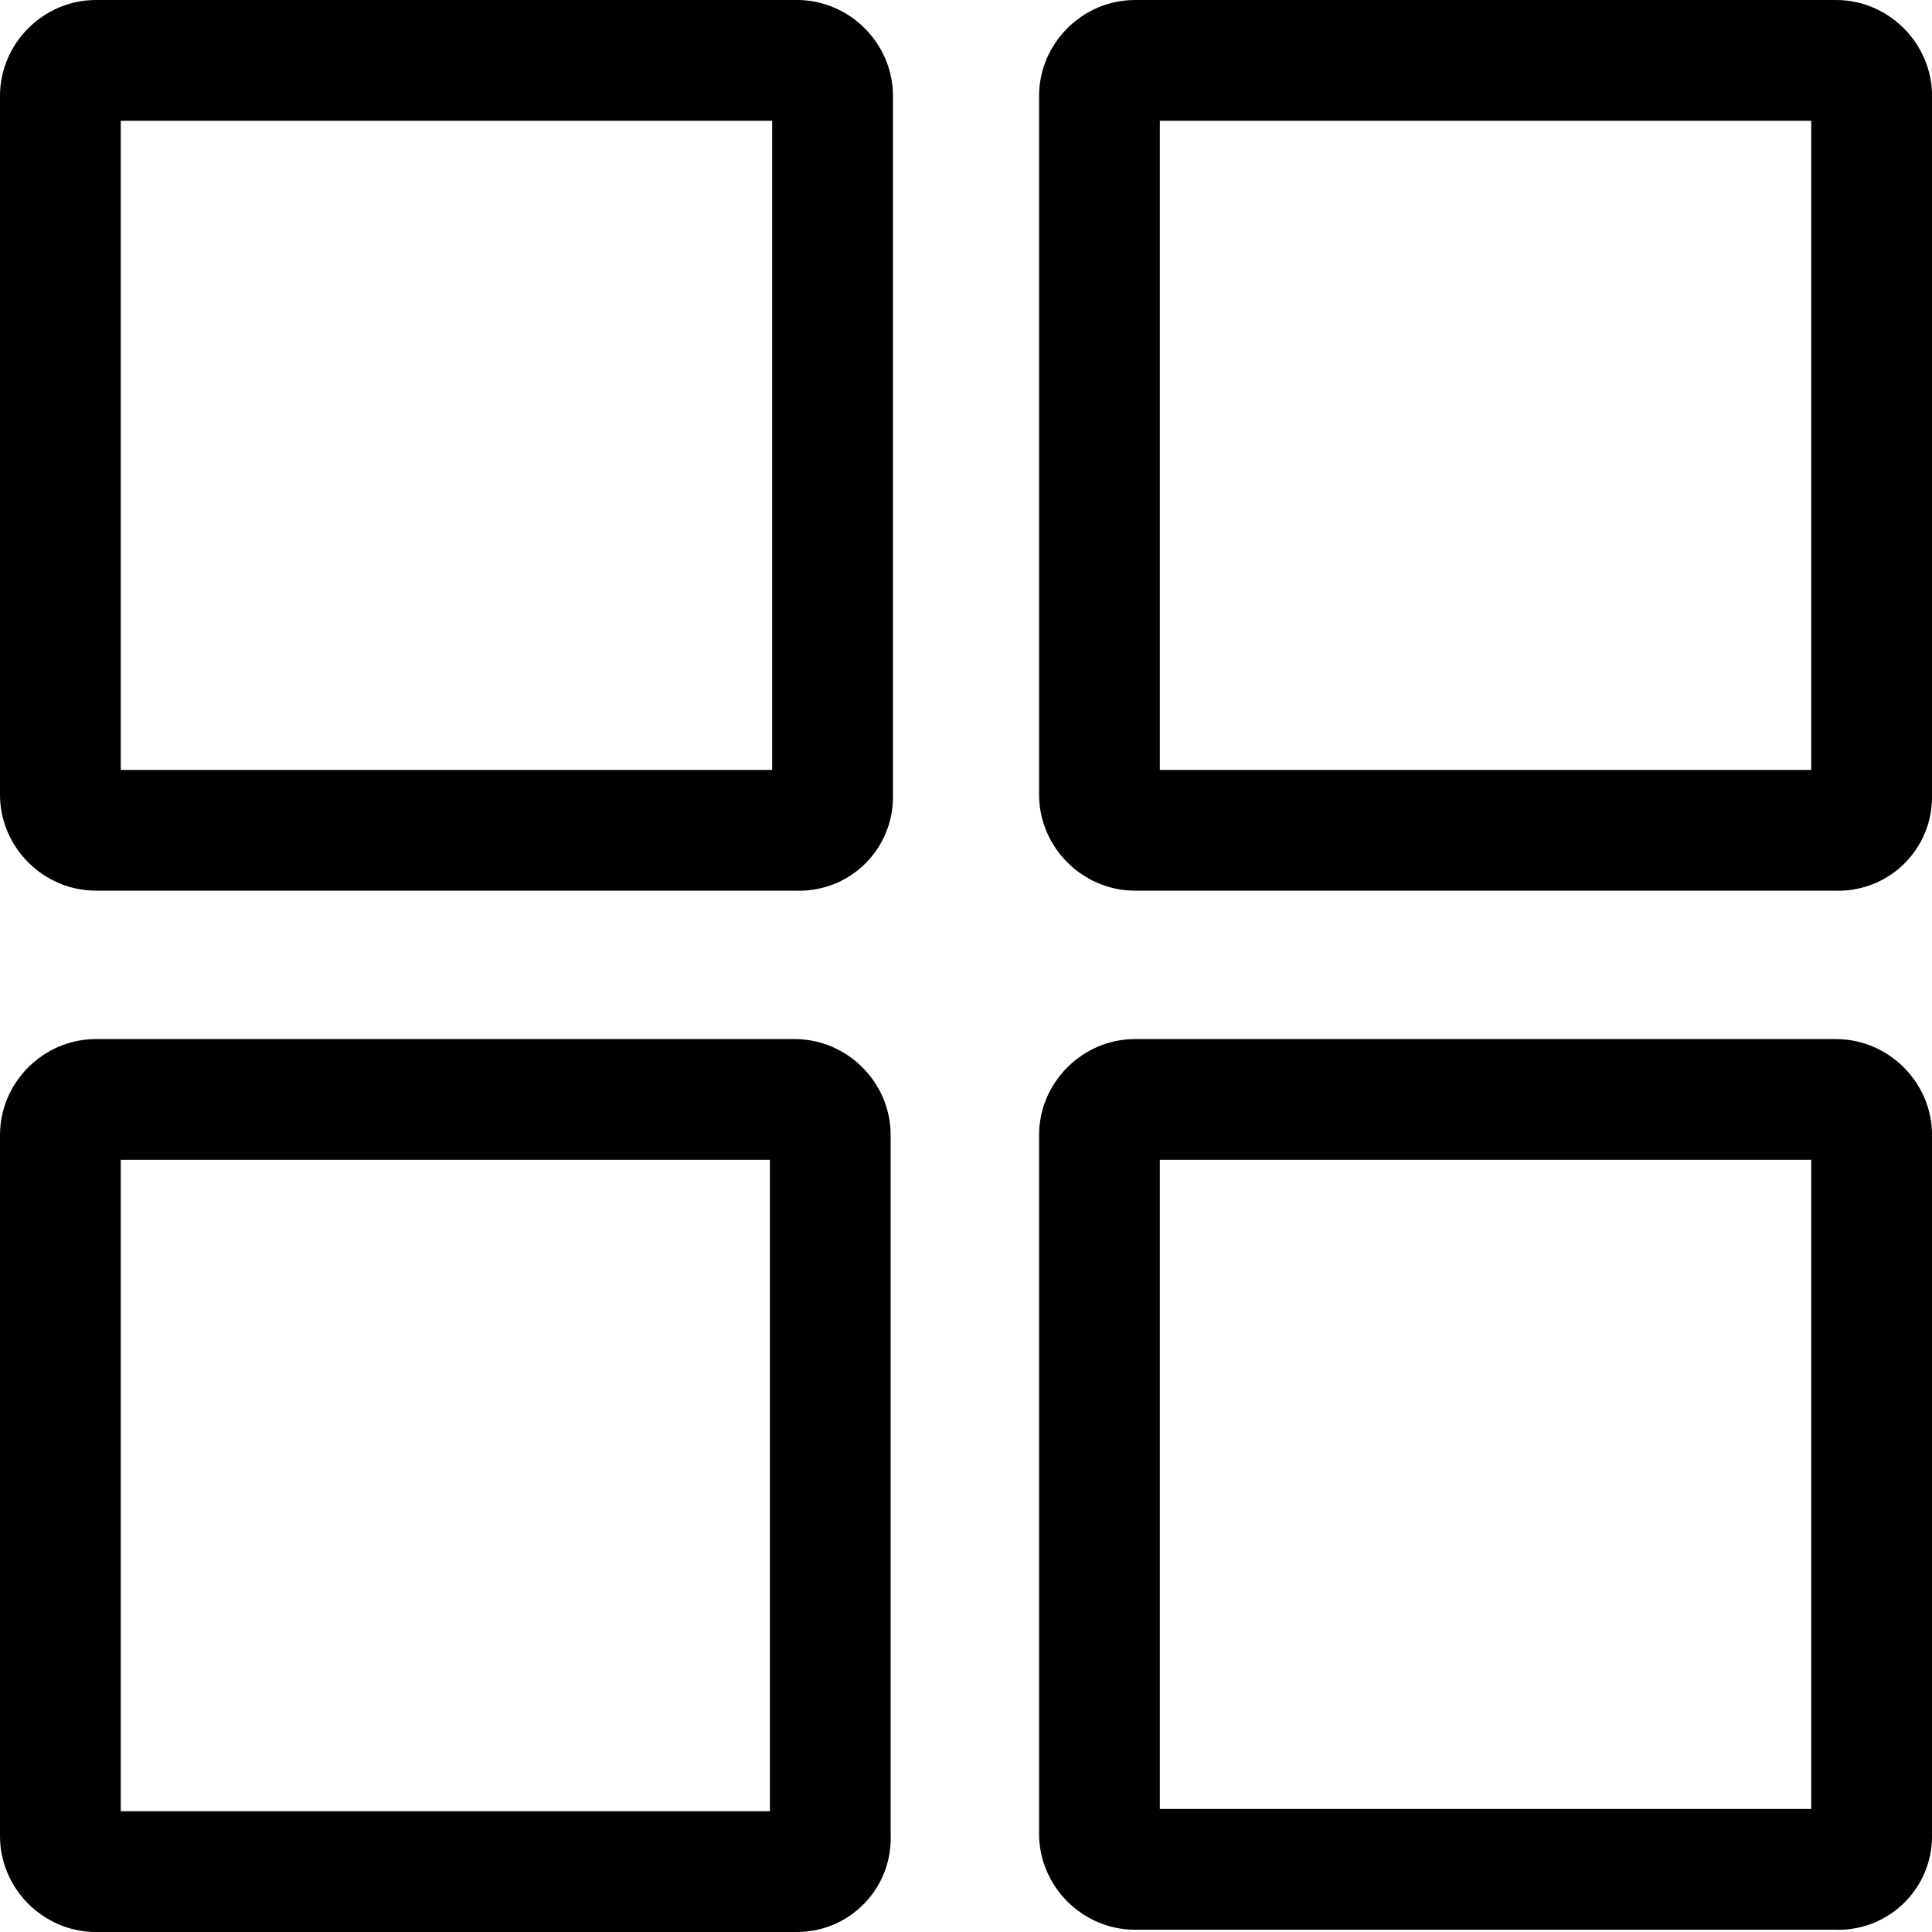
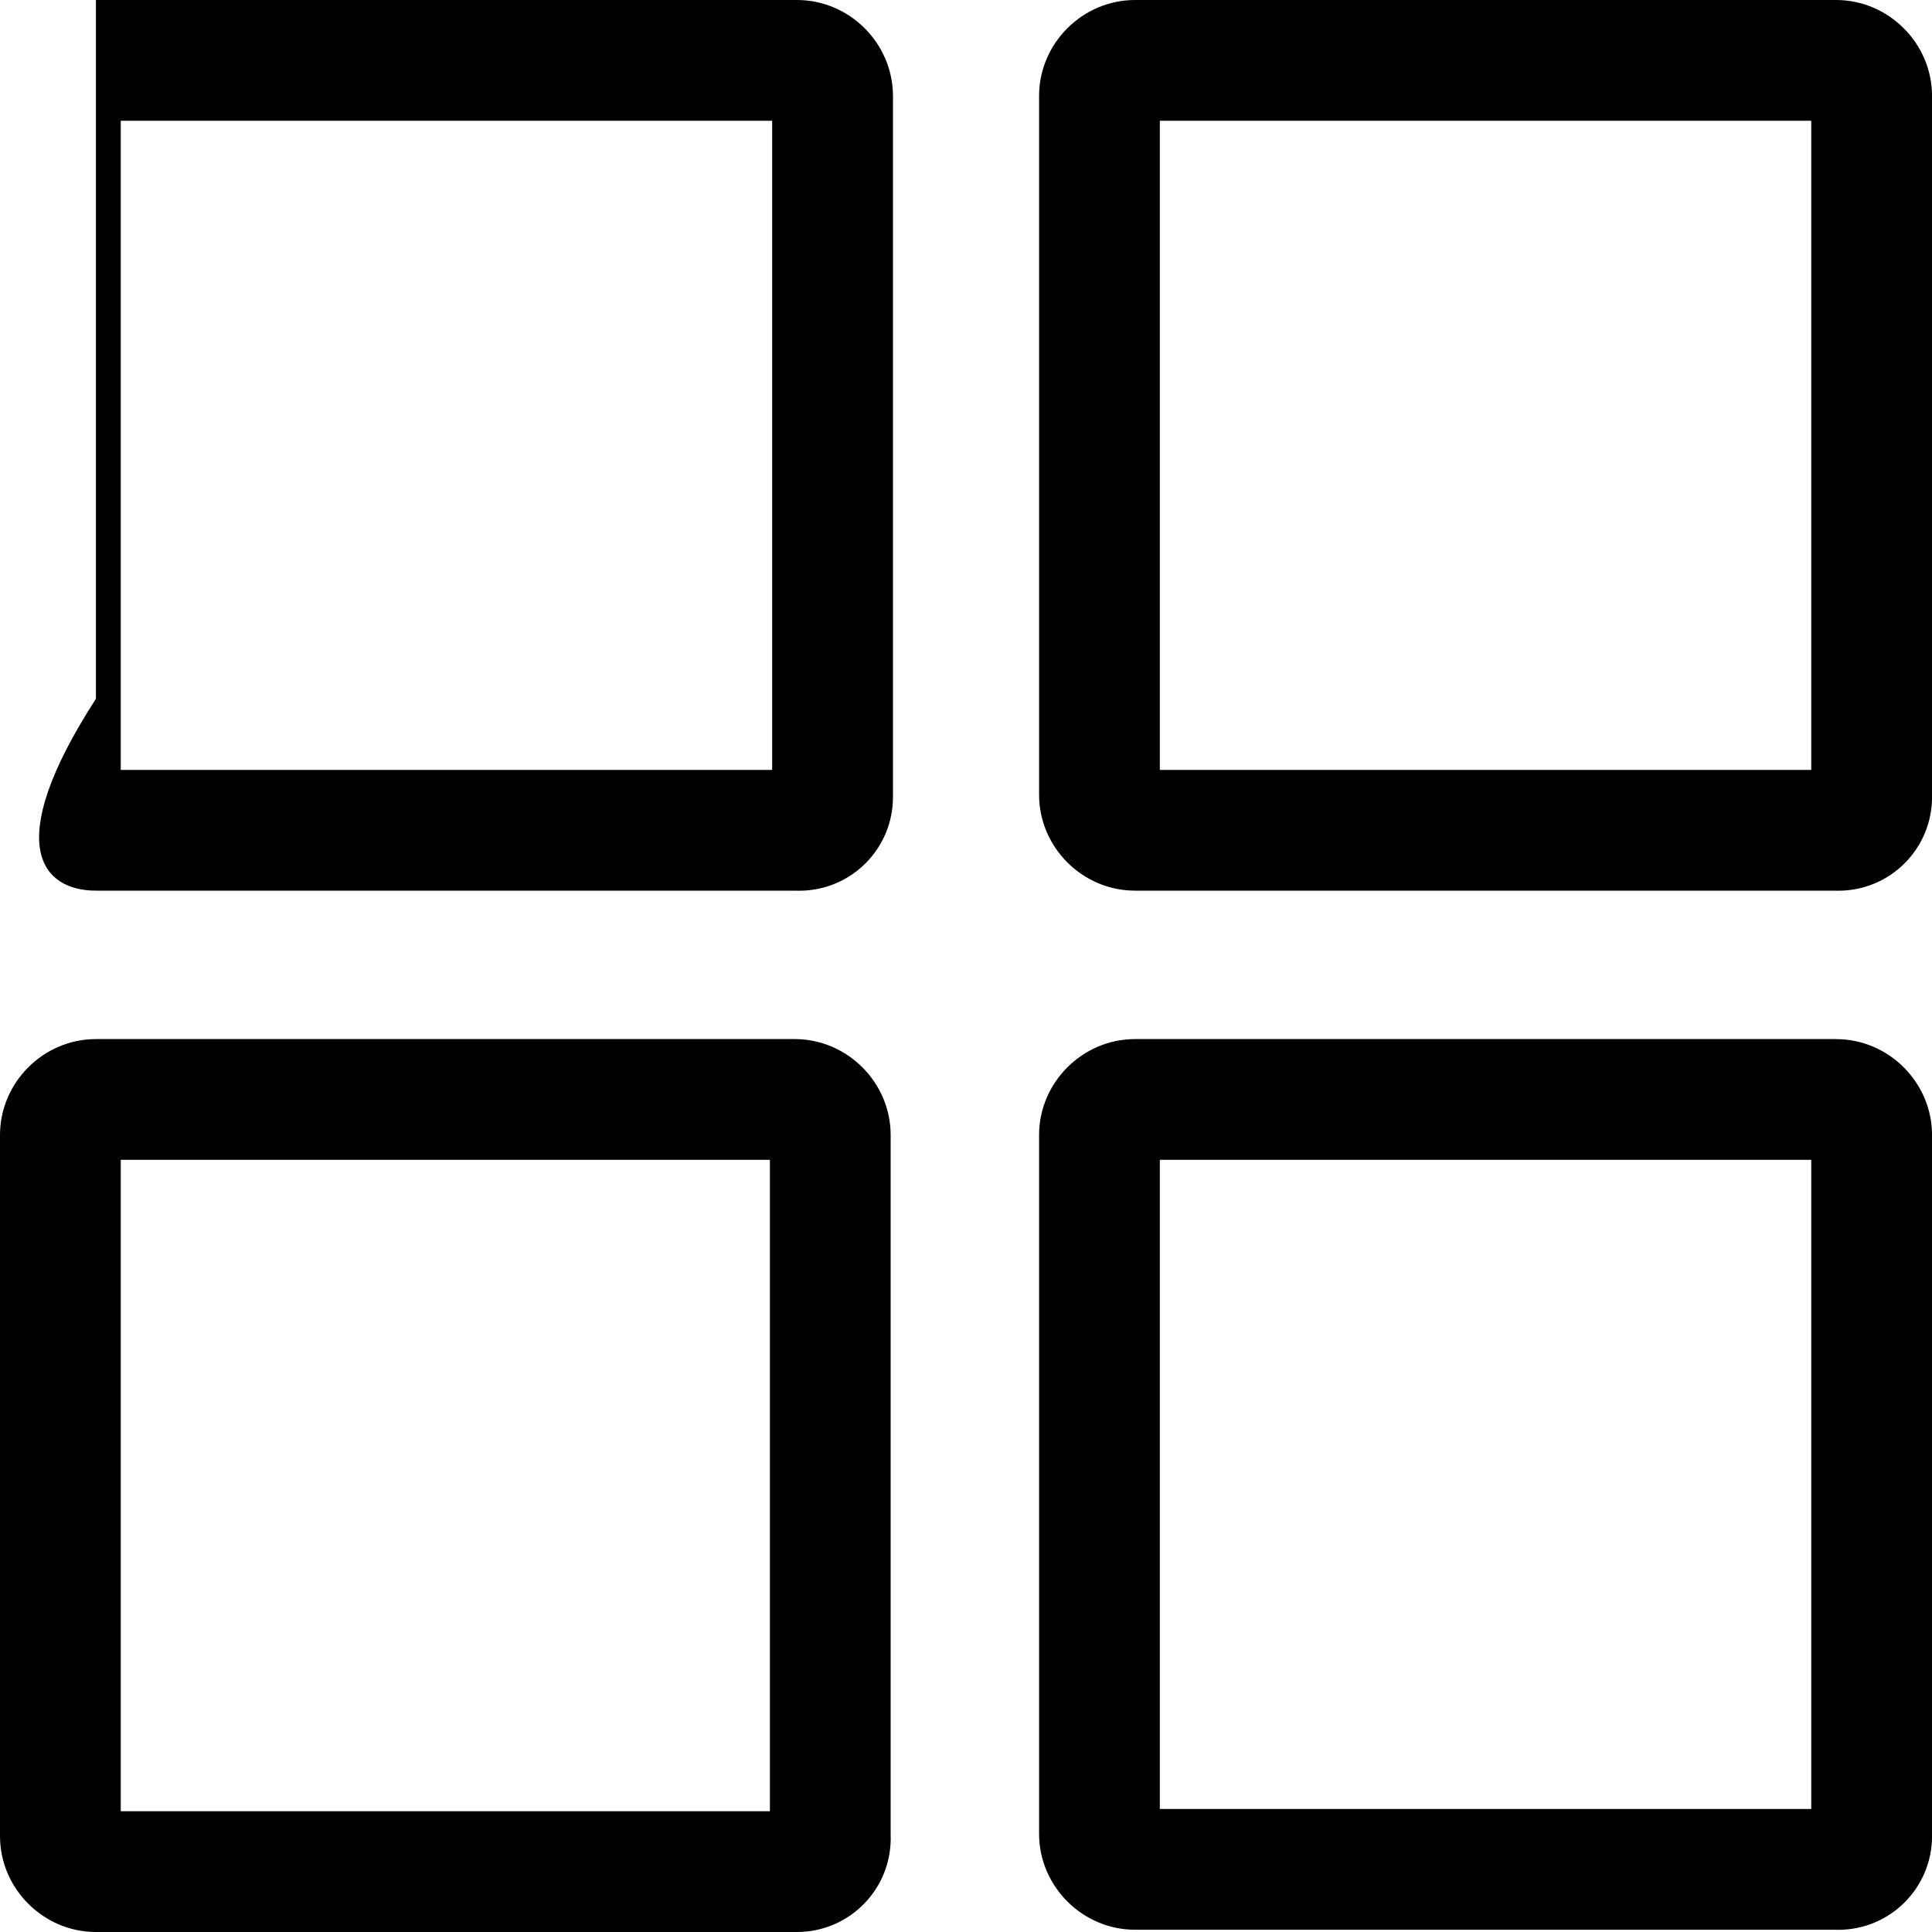
<svg xmlns="http://www.w3.org/2000/svg" id="Layer_1" viewBox="0 0 400 400">
-   <path d="M375,25v134.4h-134.87V25h134.87M159.87,25v134.4H25V25h134.87M375,240.13v134.4h-134.87v-134.4h134.87M159.4,240.13v134.87H25v-134.87h134.4M380.14,0h-145.15C224.11,0,215.13,8.98,215.13,19.86v144.68c0,10.87,8.98,19.86,19.86,19.86h144.68c.29.01.57.02.86.02,10.94,0,19.48-8.8,19.48-19.4V19.86C400,8.98,391.02,0,380.14,0h0ZM165.01,0H19.86C8.98,0,0,8.98,0,19.86v144.68C0,175.41,8.98,184.4,19.86,184.4h144.68c.29.01.57.02.86.02,10.94,0,19.48-8.8,19.48-19.4V19.86C184.87,8.98,175.89,0,165.01,0h0ZM380.14,215.13h-145.15c-10.87,0-19.86,8.98-19.86,19.86v144.68c0,10.87,8.98,19.86,19.86,19.86h144.68c.29.01.57.02.86.02,10.94,0,19.48-8.8,19.48-19.4v-145.15c0-10.87-8.98-19.86-19.86-19.86h0ZM164.54,215.13H19.86C8.98,215.13,0,224.11,0,234.99v145.15C0,391.02,8.98,400,19.86,400h145.15c10.87,0,19.86-8.98,19.39-20.33v-144.68c0-10.87-8.98-19.86-19.86-19.86h0Z" />
+   <path d="M375,25v134.4h-134.87V25h134.87M159.87,25v134.4H25V25h134.87M375,240.13v134.4h-134.87v-134.4h134.87M159.4,240.13v134.87H25v-134.87h134.4M380.14,0h-145.15C224.11,0,215.13,8.98,215.13,19.86v144.68c0,10.87,8.98,19.86,19.86,19.86h144.68c.29.01.57.02.86.02,10.94,0,19.48-8.8,19.48-19.4V19.86C400,8.98,391.02,0,380.14,0h0ZM165.01,0H19.86v144.68C0,175.41,8.98,184.4,19.86,184.4h144.68c.29.01.57.02.86.02,10.94,0,19.48-8.8,19.48-19.4V19.86C184.87,8.98,175.89,0,165.01,0h0ZM380.14,215.13h-145.15c-10.87,0-19.86,8.98-19.86,19.86v144.68c0,10.87,8.98,19.86,19.86,19.86h144.68c.29.01.57.02.86.02,10.94,0,19.48-8.8,19.48-19.4v-145.15c0-10.87-8.98-19.86-19.86-19.86h0ZM164.54,215.13H19.86C8.98,215.13,0,224.11,0,234.99v145.15C0,391.02,8.98,400,19.86,400h145.15c10.87,0,19.86-8.98,19.39-20.33v-144.68c0-10.87-8.98-19.86-19.86-19.86h0Z" />
</svg>